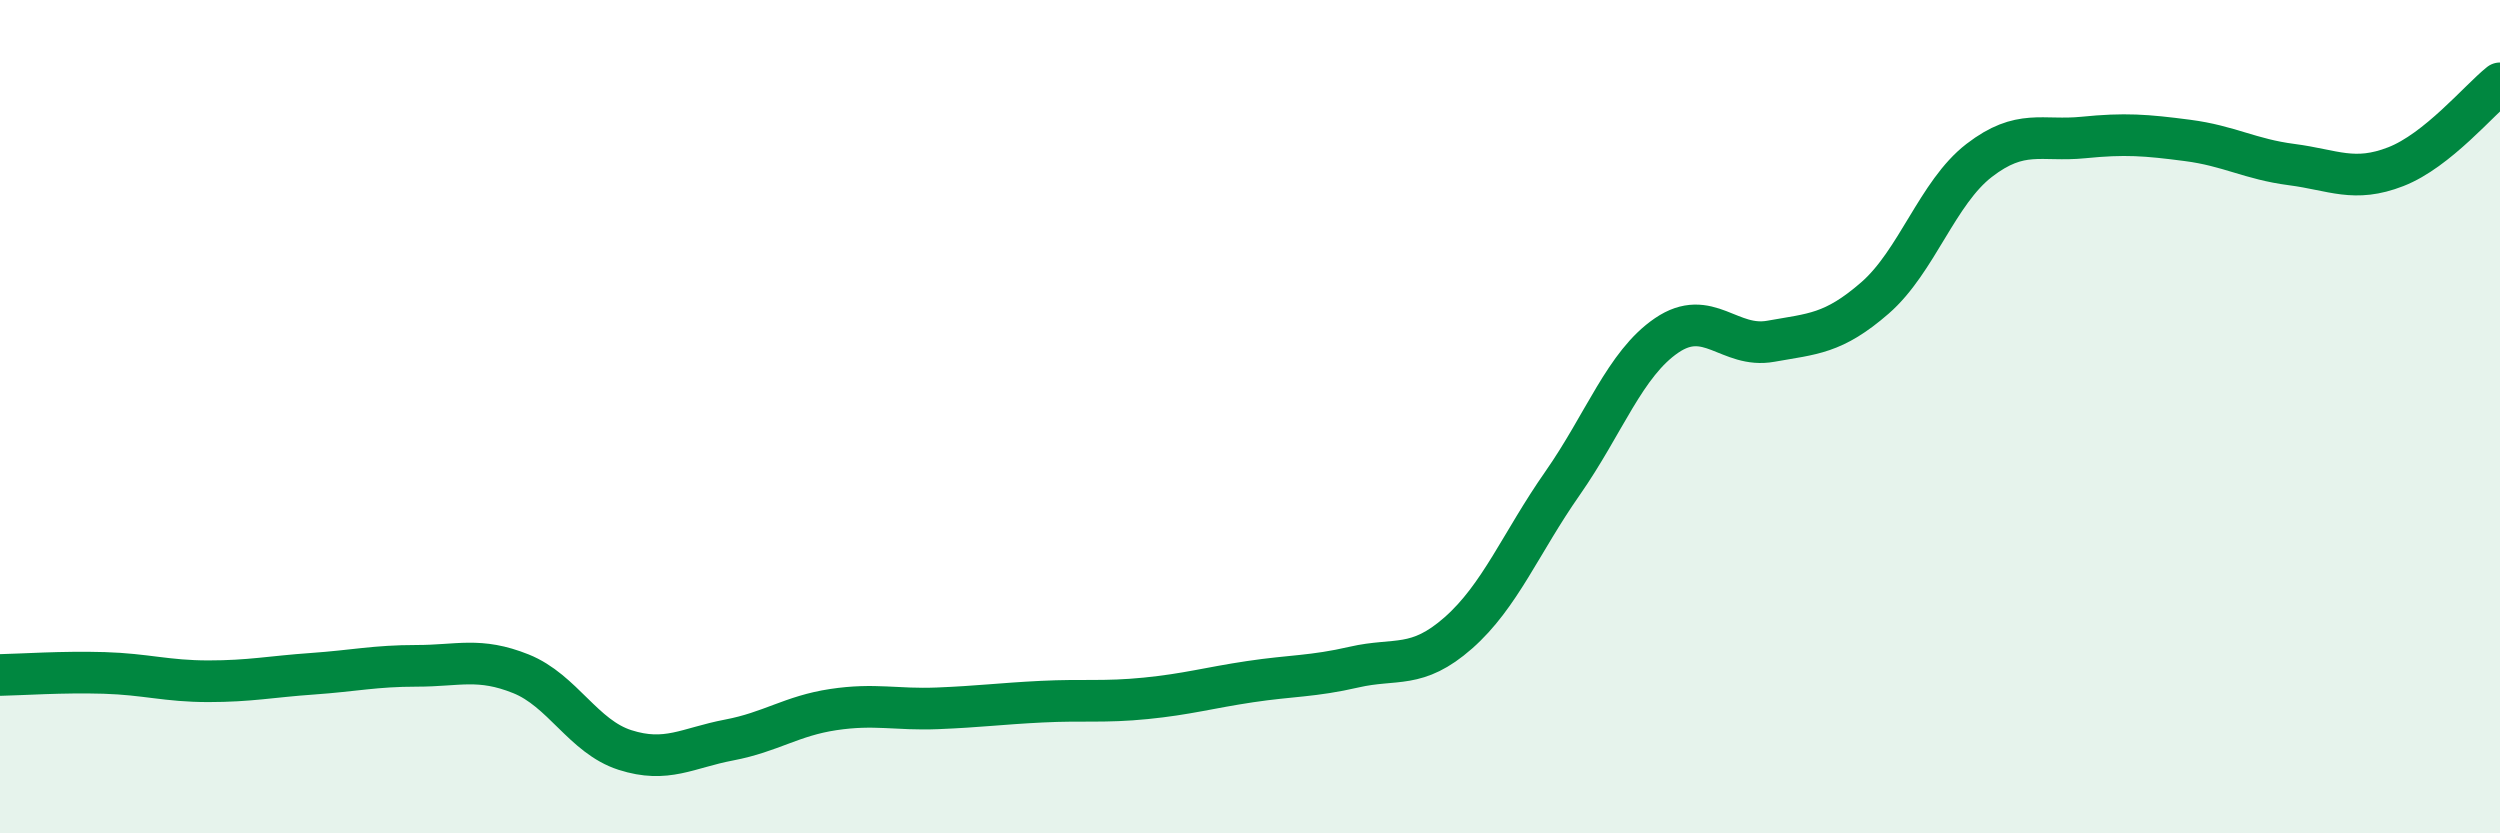
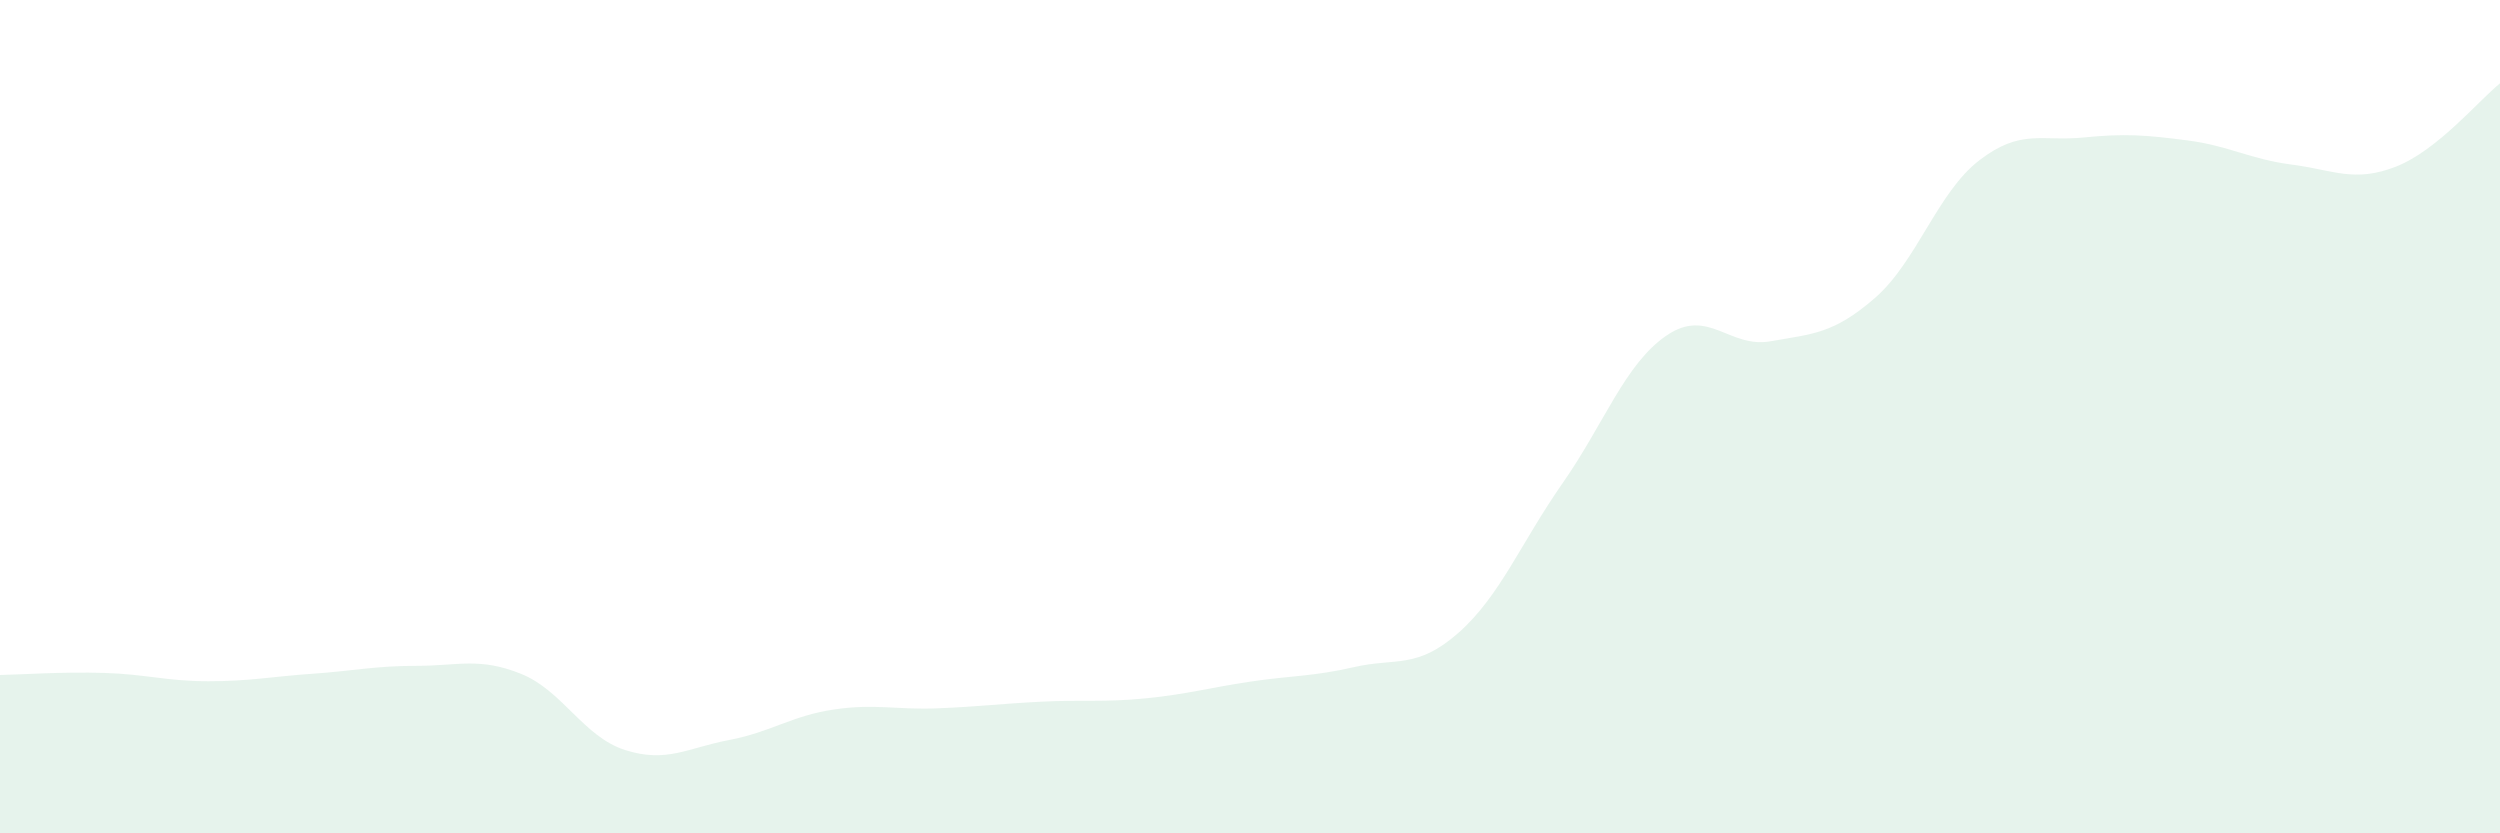
<svg xmlns="http://www.w3.org/2000/svg" width="60" height="20" viewBox="0 0 60 20">
  <path d="M 0,16.2 C 0.5,16.19 1.5,16.12 2.5,16.15 C 3.5,16.18 4,16.35 5,16.35 C 6,16.35 6.5,16.24 7.5,16.17 C 8.5,16.1 9,15.98 10,15.98 C 11,15.98 11.5,15.77 12.5,16.17 C 13.5,16.57 14,17.68 15,18 C 16,18.32 16.5,17.95 17.5,17.76 C 18.5,17.57 19,17.18 20,17.03 C 21,16.88 21.5,17.04 22.5,17 C 23.5,16.96 24,16.89 25,16.84 C 26,16.79 26.5,16.86 27.5,16.76 C 28.5,16.66 29,16.51 30,16.36 C 31,16.21 31.5,16.24 32.5,16.01 C 33.5,15.78 34,16.07 35,15.19 C 36,14.31 36.5,13.03 37.5,11.6 C 38.5,10.17 39,8.73 40,8.05 C 41,7.37 41.5,8.37 42.5,8.19 C 43.5,8.01 44,8.02 45,7.15 C 46,6.28 46.5,4.62 47.5,3.85 C 48.5,3.08 49,3.4 50,3.3 C 51,3.2 51.5,3.24 52.5,3.37 C 53.5,3.5 54,3.82 55,3.95 C 56,4.08 56.5,4.39 57.5,4 C 58.5,3.61 59.5,2.4 60,2L60 20L0 20Z" fill="#008740" opacity="0.1" stroke-linecap="round" stroke-linejoin="round" />
-   <path d="M 0,16.2 C 0.5,16.19 1.5,16.12 2.5,16.15 C 3.5,16.18 4,16.35 5,16.35 C 6,16.35 6.5,16.24 7.5,16.17 C 8.5,16.1 9,15.98 10,15.98 C 11,15.98 11.5,15.77 12.5,16.17 C 13.5,16.57 14,17.68 15,18 C 16,18.32 16.5,17.95 17.5,17.76 C 18.5,17.57 19,17.18 20,17.03 C 21,16.88 21.5,17.04 22.5,17 C 23.5,16.96 24,16.89 25,16.84 C 26,16.79 26.5,16.86 27.5,16.76 C 28.5,16.66 29,16.51 30,16.36 C 31,16.21 31.5,16.24 32.5,16.01 C 33.5,15.78 34,16.07 35,15.19 C 36,14.31 36.5,13.03 37.5,11.6 C 38.5,10.17 39,8.73 40,8.05 C 41,7.37 41.5,8.37 42.5,8.19 C 43.5,8.01 44,8.02 45,7.15 C 46,6.28 46.5,4.62 47.5,3.85 C 48.5,3.08 49,3.4 50,3.3 C 51,3.2 51.5,3.24 52.5,3.37 C 53.5,3.5 54,3.82 55,3.95 C 56,4.08 56.5,4.39 57.5,4 C 58.5,3.61 59.5,2.4 60,2" stroke="#008740" stroke-width="1" fill="none" stroke-linecap="round" stroke-linejoin="round" />
</svg>